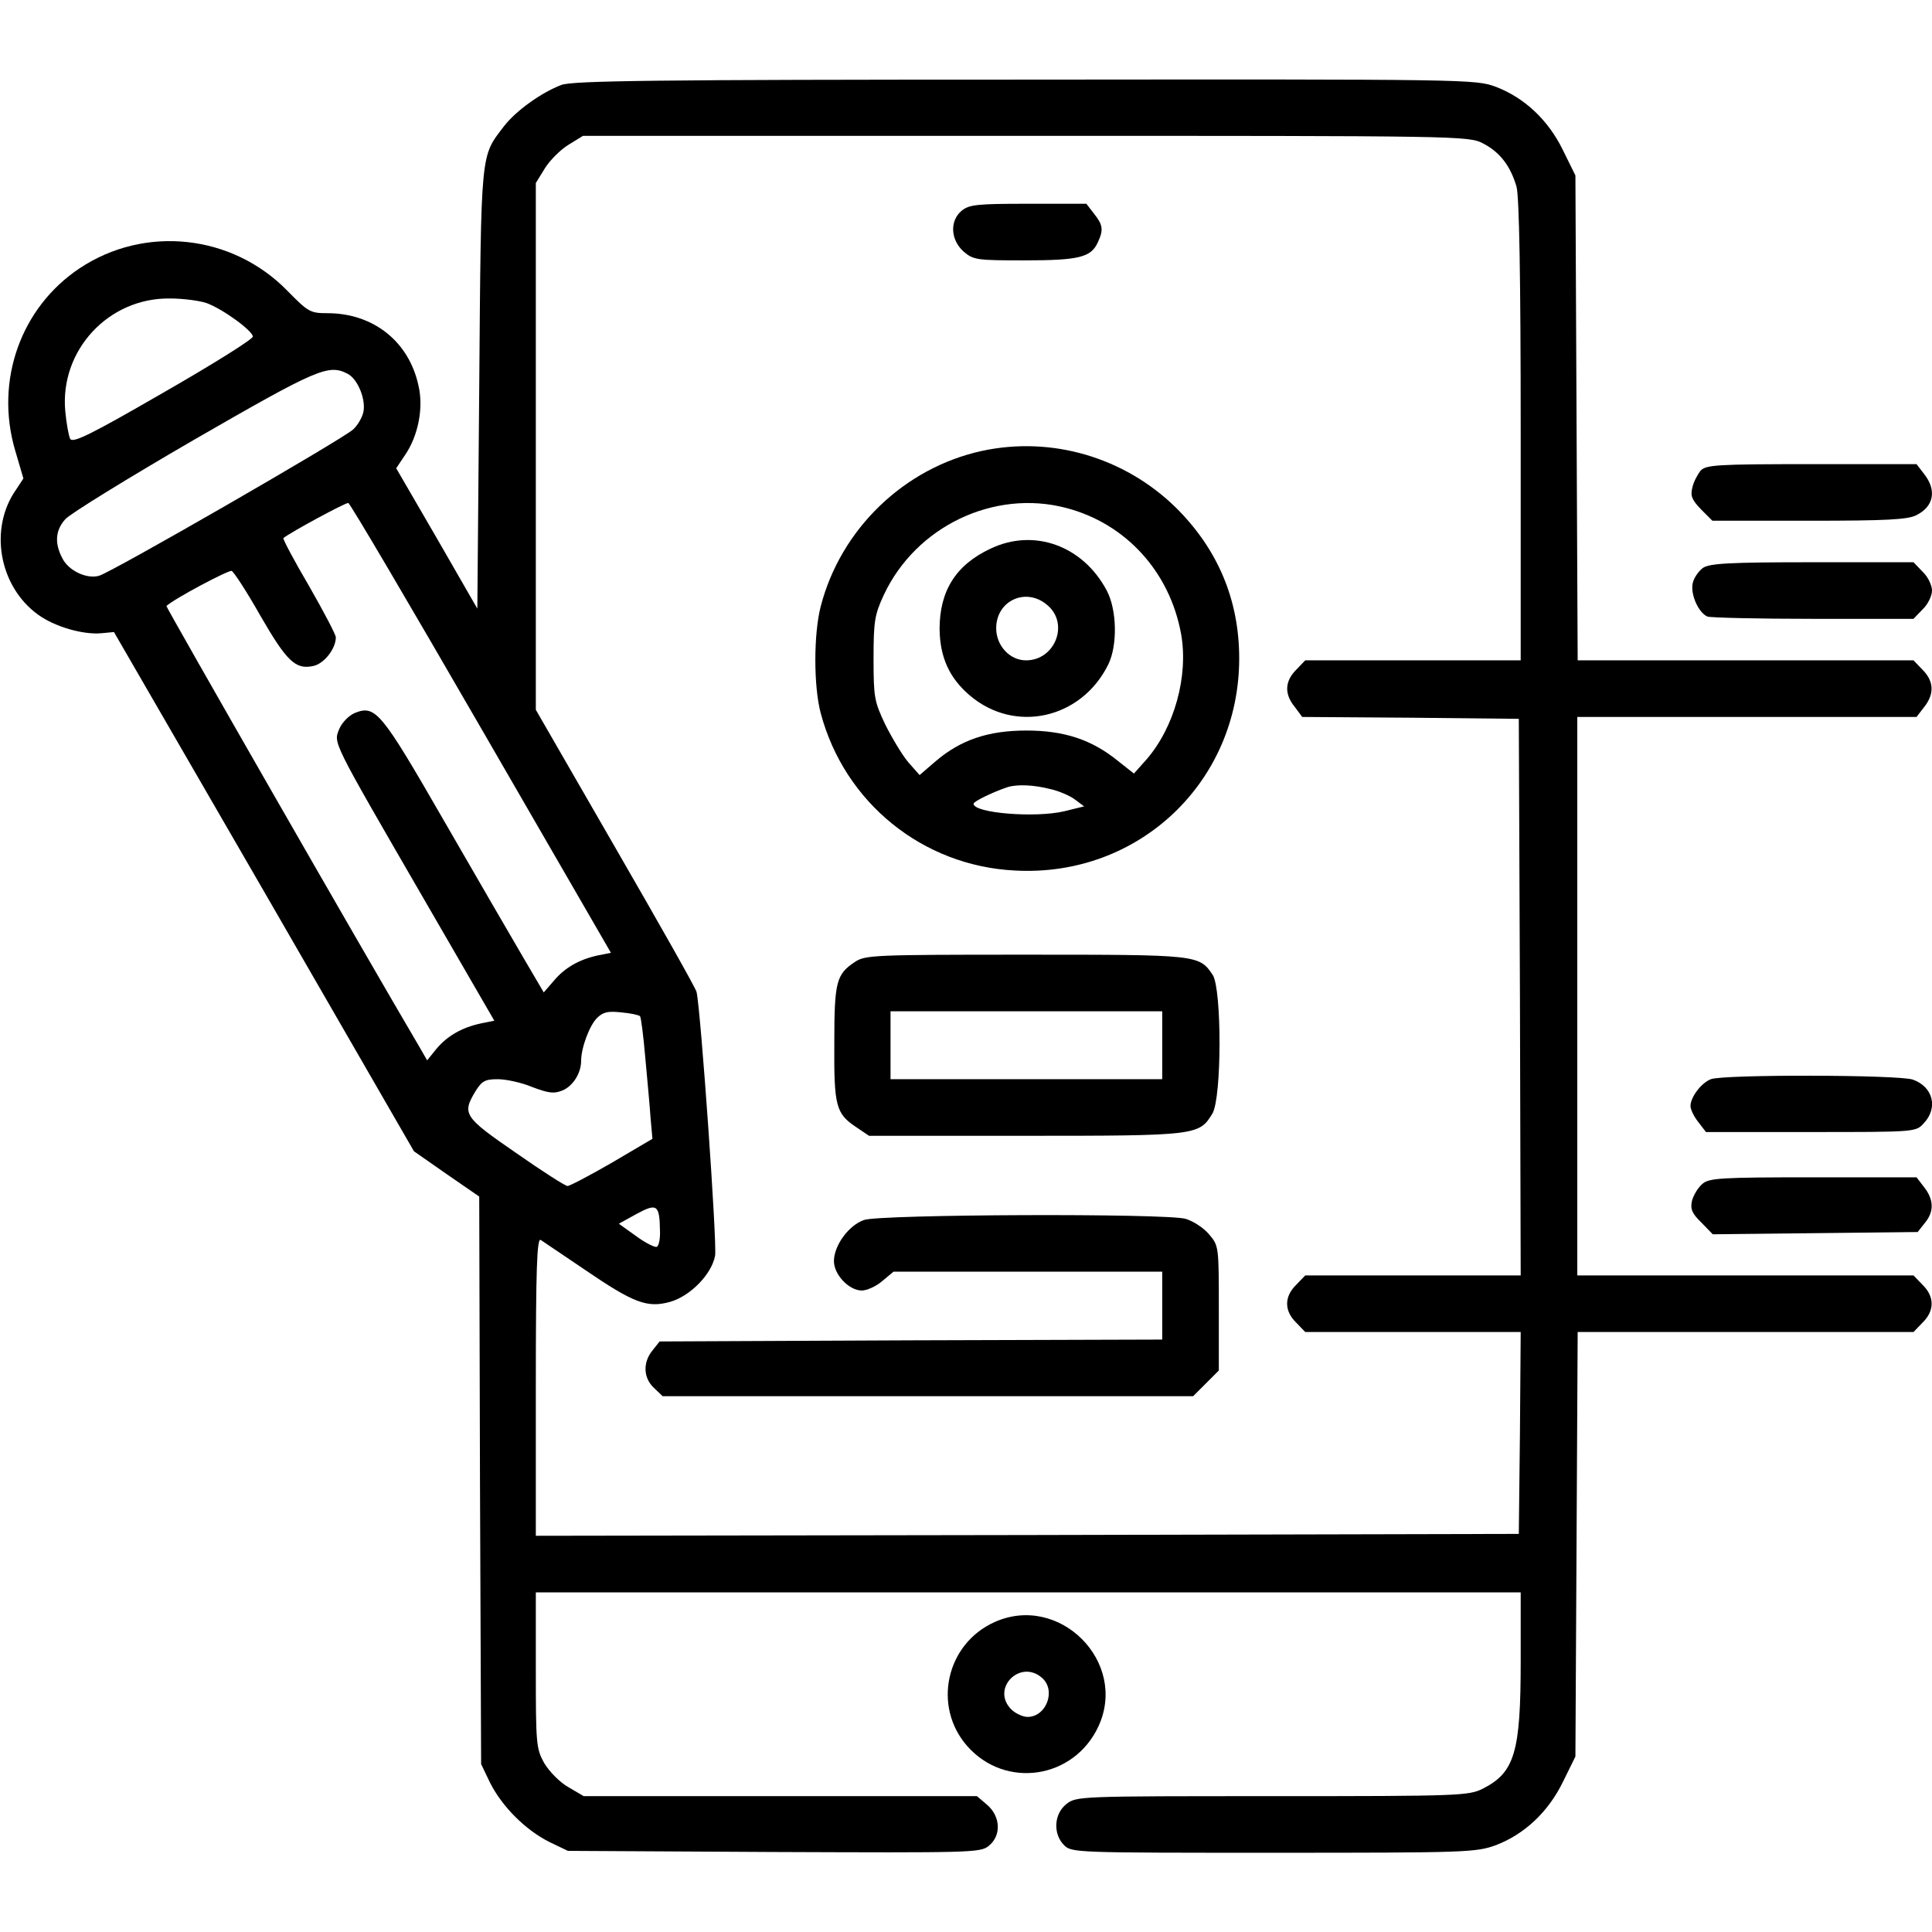
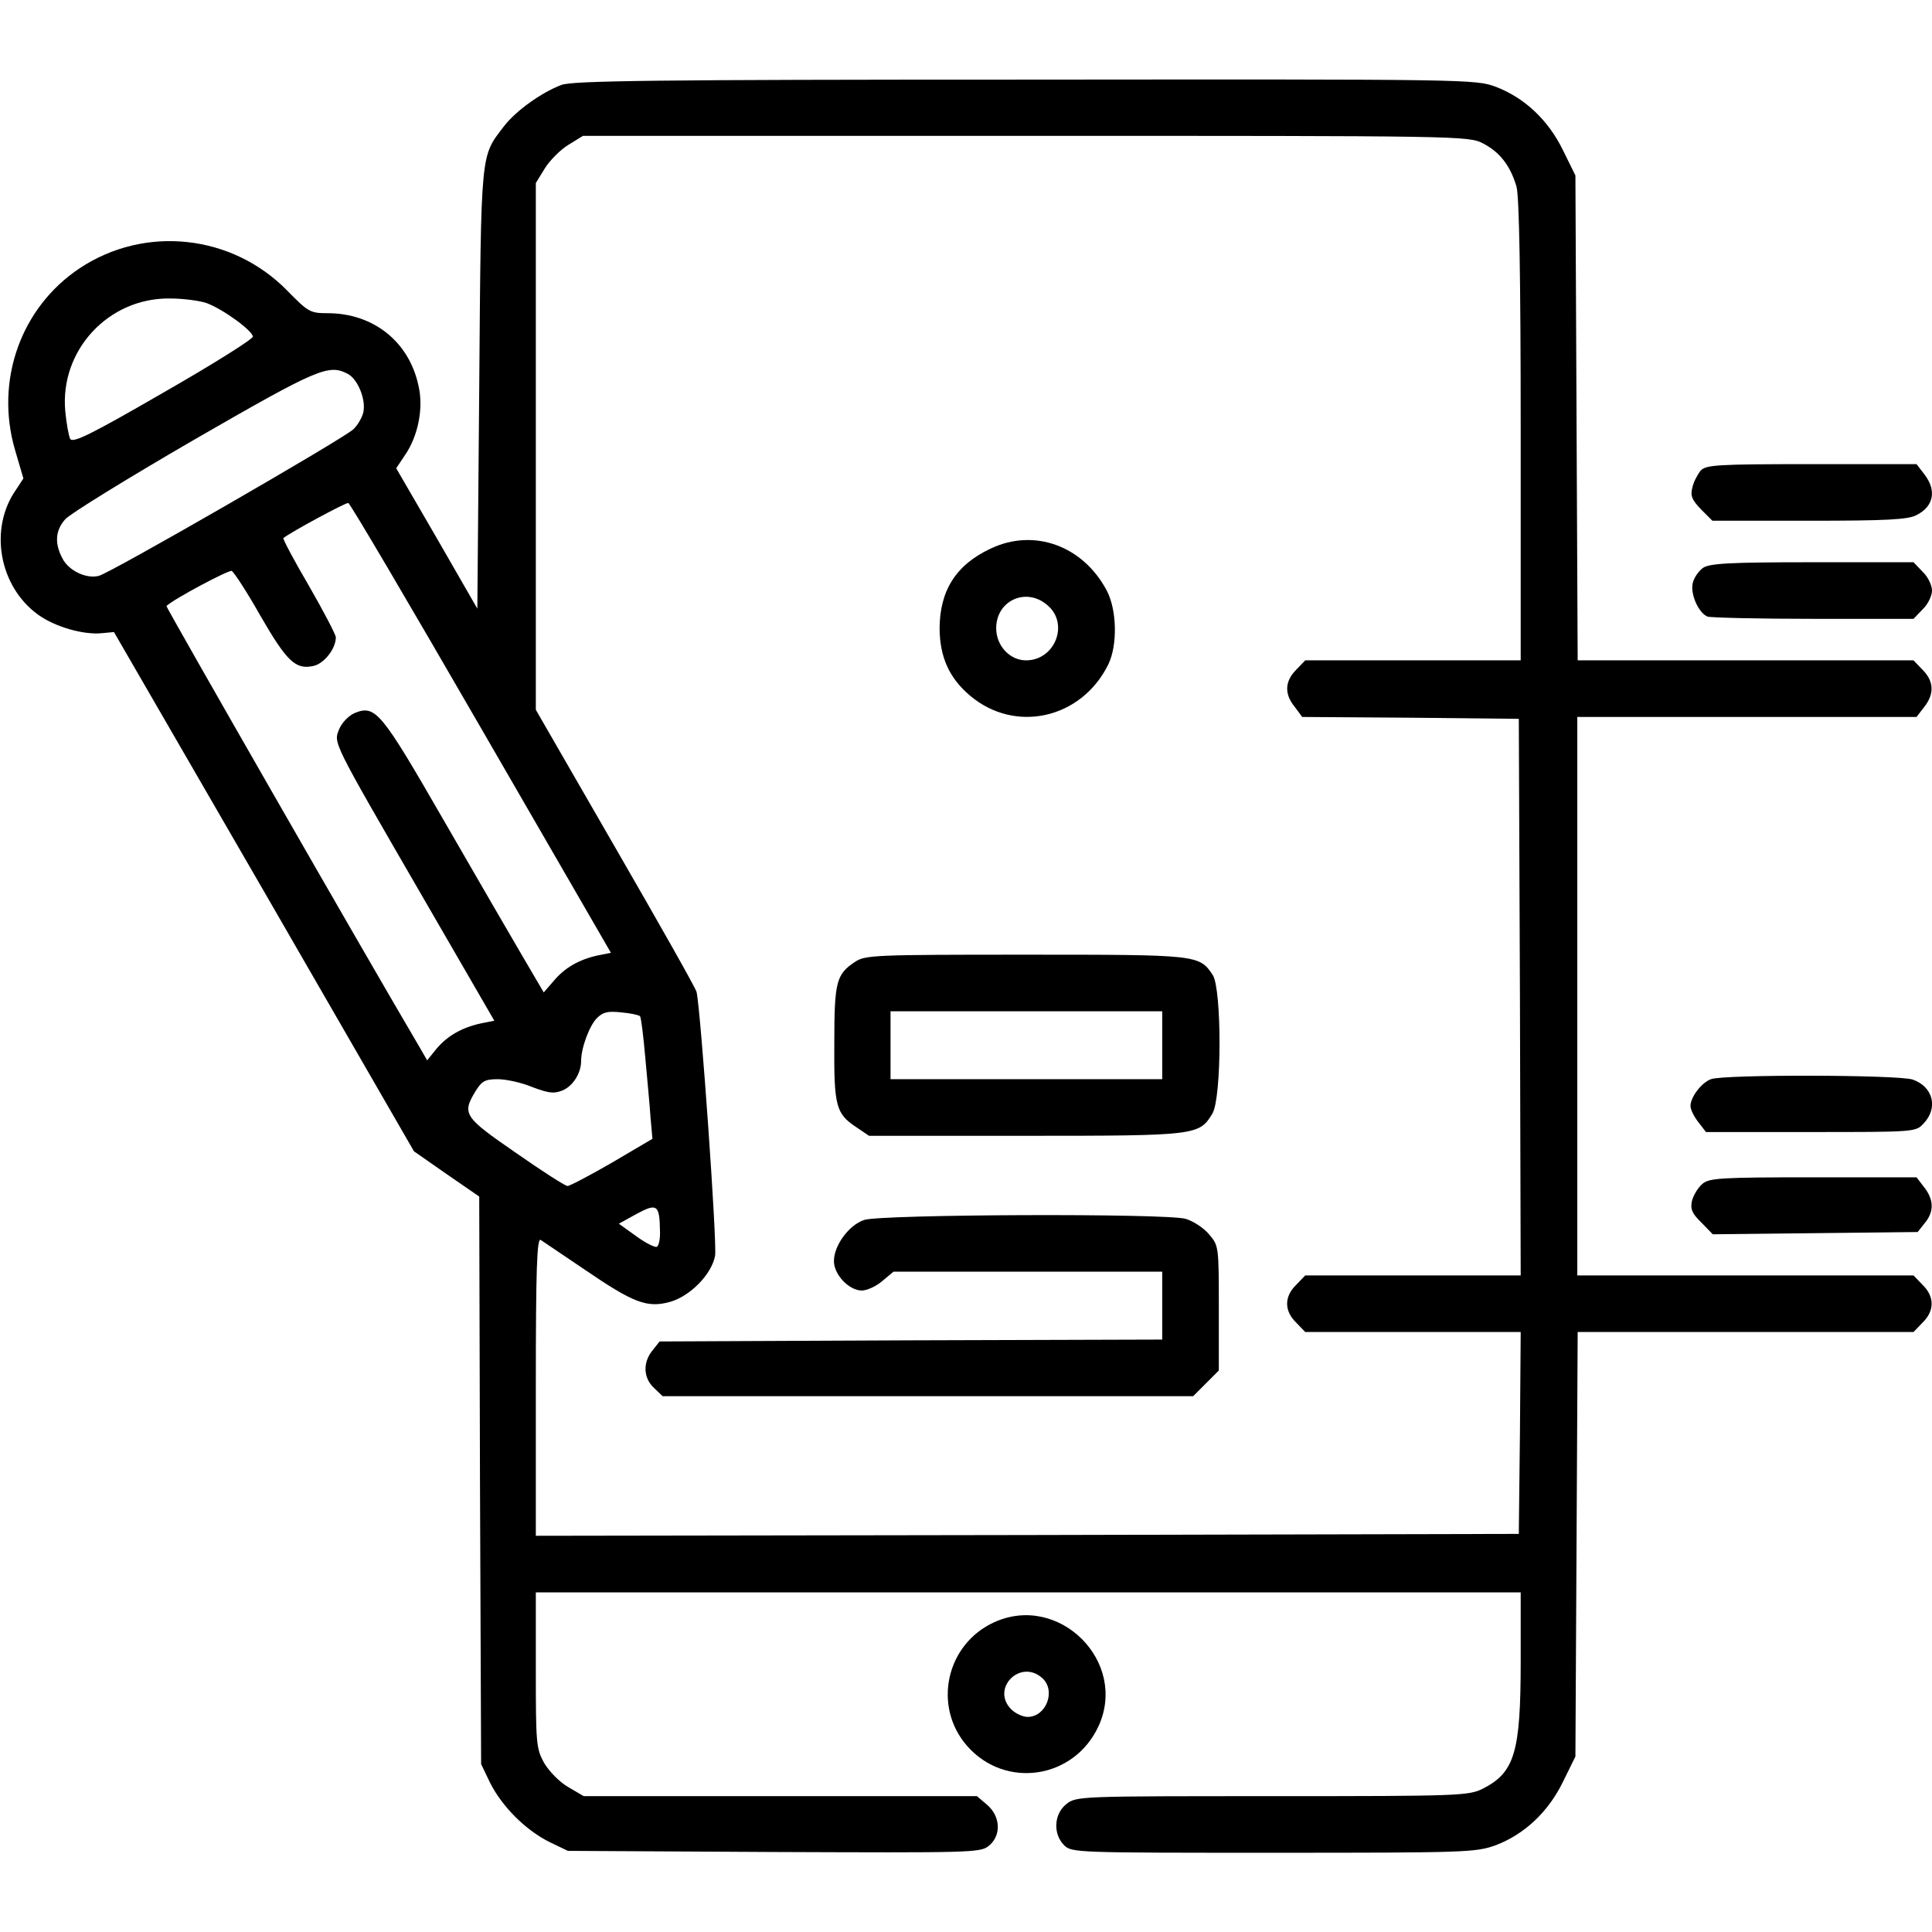
<svg xmlns="http://www.w3.org/2000/svg" version="1.0" width="682.667" height="682.667" viewBox="0 0 512 512">
  <path d="M148.8 22.5c-5.3 2-12 6.8-15.2 10.9-6.3 8.3-6.1 5.6-6.6 69.5l-.5 58.4-10.7-18.6-10.8-18.6 2.4-3.6c3.4-5 4.9-12.4 3.5-18.3-2.5-11.7-12-19.2-24.1-19.2-4.6 0-5.1-.3-10.7-6-14.6-14.9-37.7-17.4-55-5.9C5.5 81.5-1.4 100.9 4 119.3l2.2 7.5-1.9 2.9C-3 140-.3 155.4 10.1 162.9c4.4 3.2 12 5.4 16.9 4.9l3.2-.3L70 236.3l39.7 68.8 8.6 6 8.7 6 .2 75.2.3 75.2 2.4 5c3.2 6.3 9.3 12.4 15.6 15.6l5 2.4 54.6.3c52.1.2 54.7.2 56.9-1.6 3.4-2.7 3.2-7.8-.4-10.9l-2.7-2.3H154.7l-4.1-2.4c-2.3-1.3-5.1-4.2-6.4-6.4-2.1-3.8-2.2-5.1-2.2-24.6V422h261v18.2c0 24.2-1.6 29.5-10 33.8-3.8 1.9-6.1 2-55.8 2-51 0-52 0-54.6 2.1-3.3 2.6-3.6 7.9-.6 10.9 2 2 3.3 2 55.5 2 51.3 0 53.6-.1 58.9-2 7.6-2.9 13.9-8.8 17.8-16.8l3.3-6.7.3-56.2.3-56.3h89l2.4-2.5c3.2-3.1 3.2-6.9 0-10l-2.4-2.5H418V190h89.9l2-2.6c2.8-3.5 2.6-6.9-.4-9.9l-2.4-2.5h-89l-.3-64.3-.3-64.2-3.3-6.7c-3.9-8-10.2-13.9-17.8-16.8-5.4-2-7.2-2-124.7-1.9-98.4 0-119.9.3-122.9 1.4M393 38c4.5 2.3 7.3 6 8.9 11.5.7 2.7 1.1 23.4 1.1 64.7V175h-57.1l-2.4 2.5c-3 3-3.2 6.4-.4 9.8l2 2.7 28.7.2 28.7.3.3 73.7.2 73.8h-57.1l-2.4 2.5c-3.2 3.1-3.2 6.9 0 10l2.4 2.5H403l-.2 26.8-.3 26.7-130.2.3-130.3.2v-39.6c0-31.3.3-39.4 1.3-38.8.6.4 5.9 4 11.7 7.9 12.9 8.8 16.5 10.2 22.6 8.5 5.3-1.5 11-7.3 11.9-12.2.6-2.9-3.8-65.2-4.9-69.9-.2-1-9.9-18.1-21.5-38.2L142 188.1V48.5l2.4-3.9c1.3-2.1 4.1-4.9 6.2-6.2l3.9-2.4h117.3c114.9 0 117.4 0 121.2 2M54.7 80.3c4.4 1.6 12.3 7.4 12.3 8.9 0 .7-10.7 7.4-23.8 14.9-19.2 11.1-23.9 13.4-24.6 12.2-.4-.8-1-4.1-1.3-7.3C15.8 92.9 28.7 78.9 45 79.1c3.6 0 7.9.6 9.7 1.2m37.5 18.8c2.6 1.4 4.8 6.7 4.1 10.1-.3 1.4-1.5 3.5-2.7 4.6-2.8 2.6-64.4 38.1-67.4 38.8-3.3.9-8.1-1.4-9.7-4.7-2.1-4-1.8-7.4.8-10.3 1.2-1.4 16.6-10.9 34.2-21.1 32.8-18.9 35.6-20.1 40.7-17.4m35.3 93.9 34.4 59.5-3.5.7c-5 1.1-8.8 3.3-11.7 6.8l-2.6 3-5.4-9.2c-3-5.1-12.5-21.5-21.1-36.4-16.7-29-18.1-30.7-23.7-28.4-1.5.7-3.3 2.5-4 4.2-1.5 3.8-2.2 2.5 22 44.3l19.1 33-3.5.7c-5.1 1.1-8.9 3.3-11.8 6.7l-2.5 3.1-1.9-3.3c-15.1-25.6-67.4-116.9-67.2-117.1 2-1.9 16.5-9.6 17.3-9.3.6.3 4 5.5 7.5 11.7 7.1 12.3 9.4 14.5 14.1 13.5 2.9-.6 6-4.6 6-7.6 0-.7-3.2-6.8-7.1-13.6-4-6.8-7-12.5-6.8-12.7 1.8-1.5 16.6-9.5 17.2-9.3.5.1 16.3 27 35.2 59.7m42.1 76.3c.3.3.9 5.2 1.4 10.9.5 5.6 1.2 12.8 1.4 16l.5 5.6-10.7 6.3c-5.9 3.4-11.2 6.2-11.8 6.2s-6.7-3.9-13.7-8.8c-13.8-9.5-14.3-10.3-10.7-16.3 1.7-2.7 2.5-3.2 5.9-3.2 2.2 0 6.4.9 9.2 2.1 4.3 1.6 5.7 1.8 7.9.9 2.8-1.1 5-4.6 5-7.8 0-3.5 2.2-9.4 4.2-11.4 1.6-1.6 2.9-1.9 6.5-1.5 2.4.2 4.6.7 4.9 1m5.3 56.9c.1 2-.3 3.9-.8 4.2-.4.3-2.9-.9-5.5-2.8l-4.6-3.3 4.7-2.6c5.4-2.9 6.1-2.5 6.2 4.5" />
-   <path d="M254.9 55.8c-3.3 2.7-3 7.8.5 10.9 2.6 2.2 3.5 2.3 16.1 2.3 14.4 0 17.6-.8 19.4-4.7 1.6-3.4 1.4-4.7-1-7.7l-2-2.6h-15.4c-13.4 0-15.6.2-17.6 1.8m5.3 63.7c-20.6 4.5-37.4 20.7-42.7 41.2-1.9 7.3-1.9 21.2 0 28.3 6.3 23.7 27 40.5 51.5 41.7 32.8 1.8 59.4-23.5 59.4-56.2 0-15.6-5.7-29-16.8-40-13.6-13.3-32.9-19-51.4-15m22.3 15.1c15.8 4.1 27.5 16.9 30.5 33.4 2 11.2-1.8 24.8-9.2 33.3l-3.3 3.7-4.3-3.4c-6.9-5.6-14.2-8-24.2-8-10.2 0-17.4 2.5-24 8.1l-4.3 3.7-3-3.4c-1.6-1.9-4.3-6.4-6.1-10-2.9-6.1-3.1-7.2-3.1-17.5 0-9.9.3-11.6 2.7-16.8 8.5-18.2 29.2-28.1 48.3-23.1m-4.2 74.5c2.3.5 5.3 1.8 6.6 2.8l2.4 1.8-5.3 1.3c-7.6 1.8-24 .5-24-2 0-.6 4.9-3 9-4.4 2.6-.8 7-.6 11.3.5" />
  <path d="M262.5 145.4c-9.2 4.3-13.5 11.2-13.5 21.3.1 7.4 2.5 12.9 8 17.6 12 10.2 29.6 6.2 36.7-8.2 2.5-5.1 2.3-14.5-.4-19.6-6.3-11.9-19.3-16.6-30.8-11.1m15.1 15c5.8 4.9 2 14.6-5.7 14.6-4.3 0-7.9-3.9-7.9-8.5 0-7.4 8-11 13.6-6.1m-51 94.5c-5 3.3-5.5 5.3-5.5 21.6-.1 16.6.4 18.6 5.8 22.2l3.4 2.3h41.4c45.5 0 46.1-.1 49.6-5.9 2.5-4.2 2.5-32.9.1-36.7-3.6-5.4-3.9-5.4-49.6-5.4-40.1 0-42.5.1-45.2 1.9M308 277v9h-72v-18h72zm-79 46.3c-4.1 1.4-8 6.8-8 10.9 0 3.6 4 7.8 7.4 7.8 1.3 0 3.8-1.1 5.4-2.5l3-2.5H308v18l-66.6.2-66.6.3-1.9 2.4c-2.6 3.2-2.4 7.3.4 9.9l2.3 2.2h140.6l3.4-3.4 3.4-3.4v-16.5c0-16.3 0-16.6-2.6-19.6-1.4-1.7-4.2-3.5-6.2-4.1-5.5-1.5-80.7-1.2-85.2.3m221.7-198.6c-.8 1-1.9 3-2.2 4.5-.6 2.2-.1 3.3 2.3 5.8l3 3h25.7c20.5 0 26.2-.3 28.4-1.5 4.6-2.3 5.4-6.6 2-10.9l-2-2.6h-27.8c-25.2 0-27.9.2-29.4 1.7m.6 25.8c-1.1.8-2.4 2.6-2.7 4-.7 2.9 1.5 7.9 3.9 8.9.9.3 13.6.6 28.1.6h26.5l2.4-2.5c1.4-1.3 2.5-3.6 2.5-5s-1.1-3.7-2.5-5l-2.4-2.5h-26.8c-22.1 0-27.2.3-29 1.5m2.1 135.5c-2.6 1-5.4 4.8-5.4 7.1 0 .9.9 2.8 2.1 4.3l2 2.6h27.8c27.7 0 27.8 0 29.9-2.3 3.9-4.1 2.5-9.7-2.9-11.6-3.8-1.3-50.3-1.4-53.5-.1m-2.2 27.7c-1.2 1-2.4 3-2.8 4.5-.5 2.2 0 3.4 2.5 5.8l3 3.1 27.2-.3 27.1-.3 1.9-2.4c2.5-3 2.4-6.2-.2-9.5l-2-2.6h-27.4c-24.5 0-27.5.2-29.3 1.7M263.5 429.9c-12.8 5.8-16.4 22.3-7.2 32.8 10.1 11.5 28.3 8.8 34.8-5.2 7.9-17.1-10.4-35.4-27.6-27.6m12.7 14.8c3.7 3.3 1.1 10.3-3.9 10.3-1.2 0-3.2-.9-4.3-2-5.5-5.5 2.4-13.5 8.2-8.3" />
</svg>